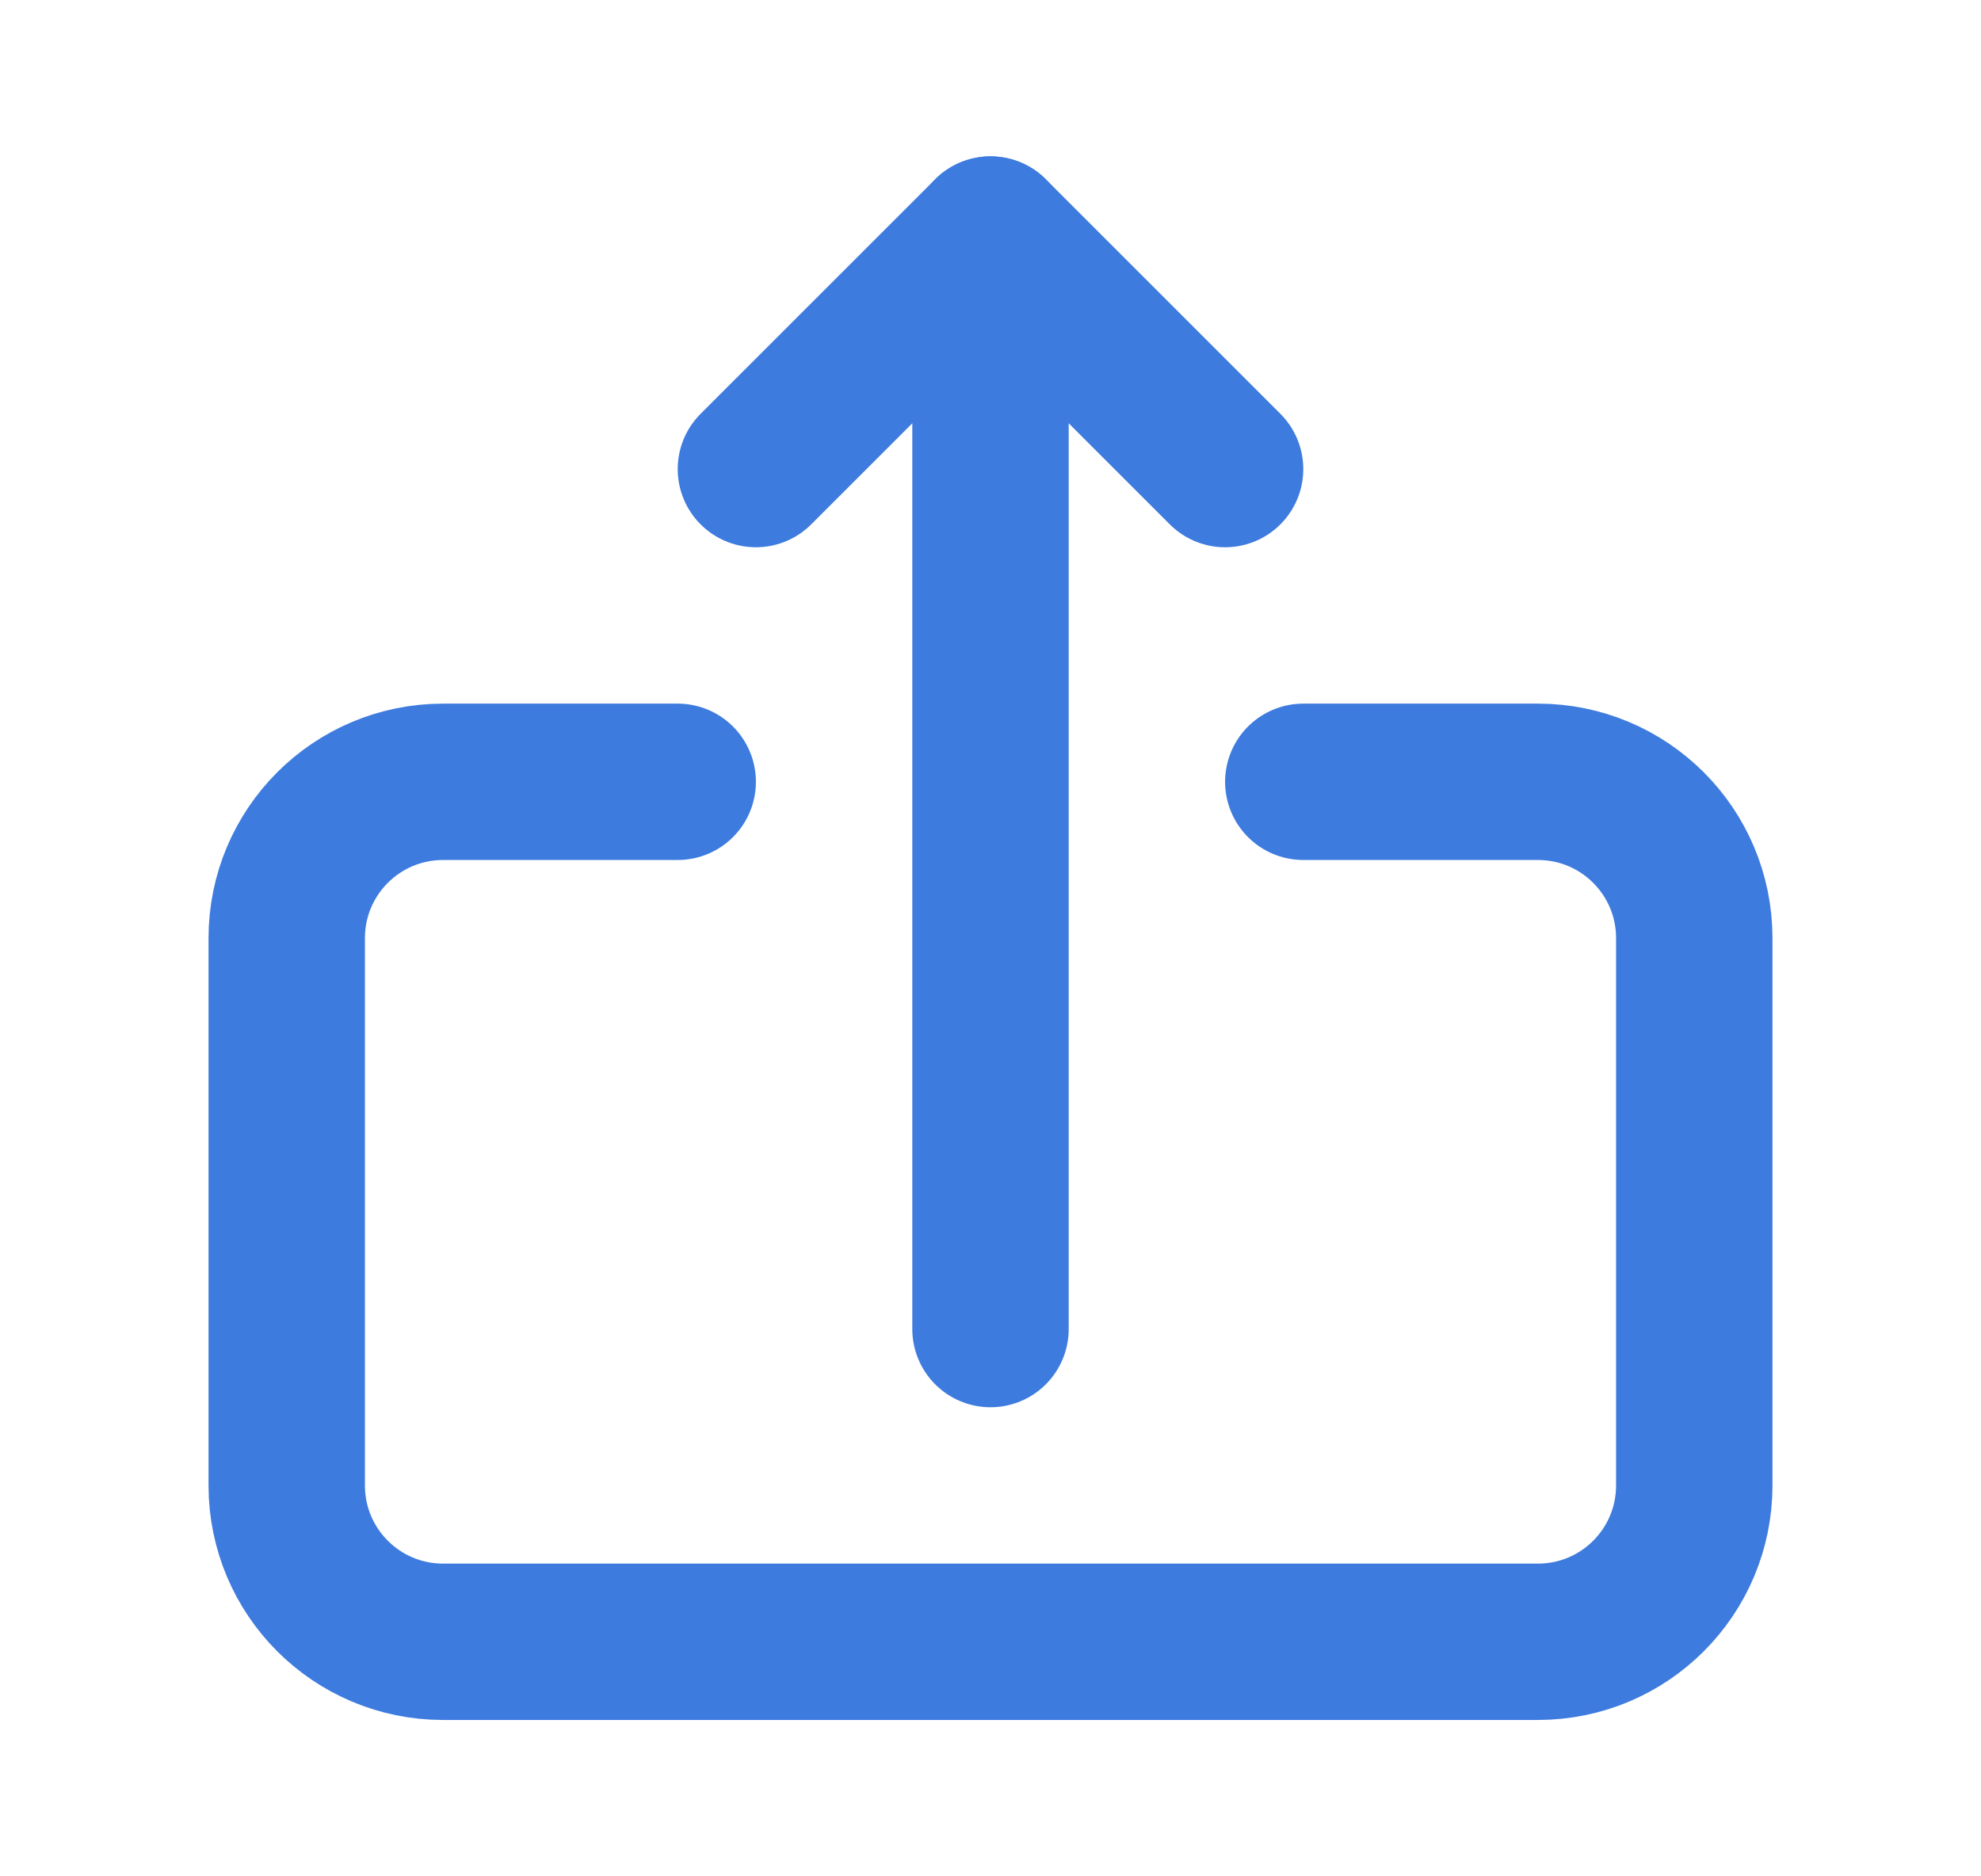
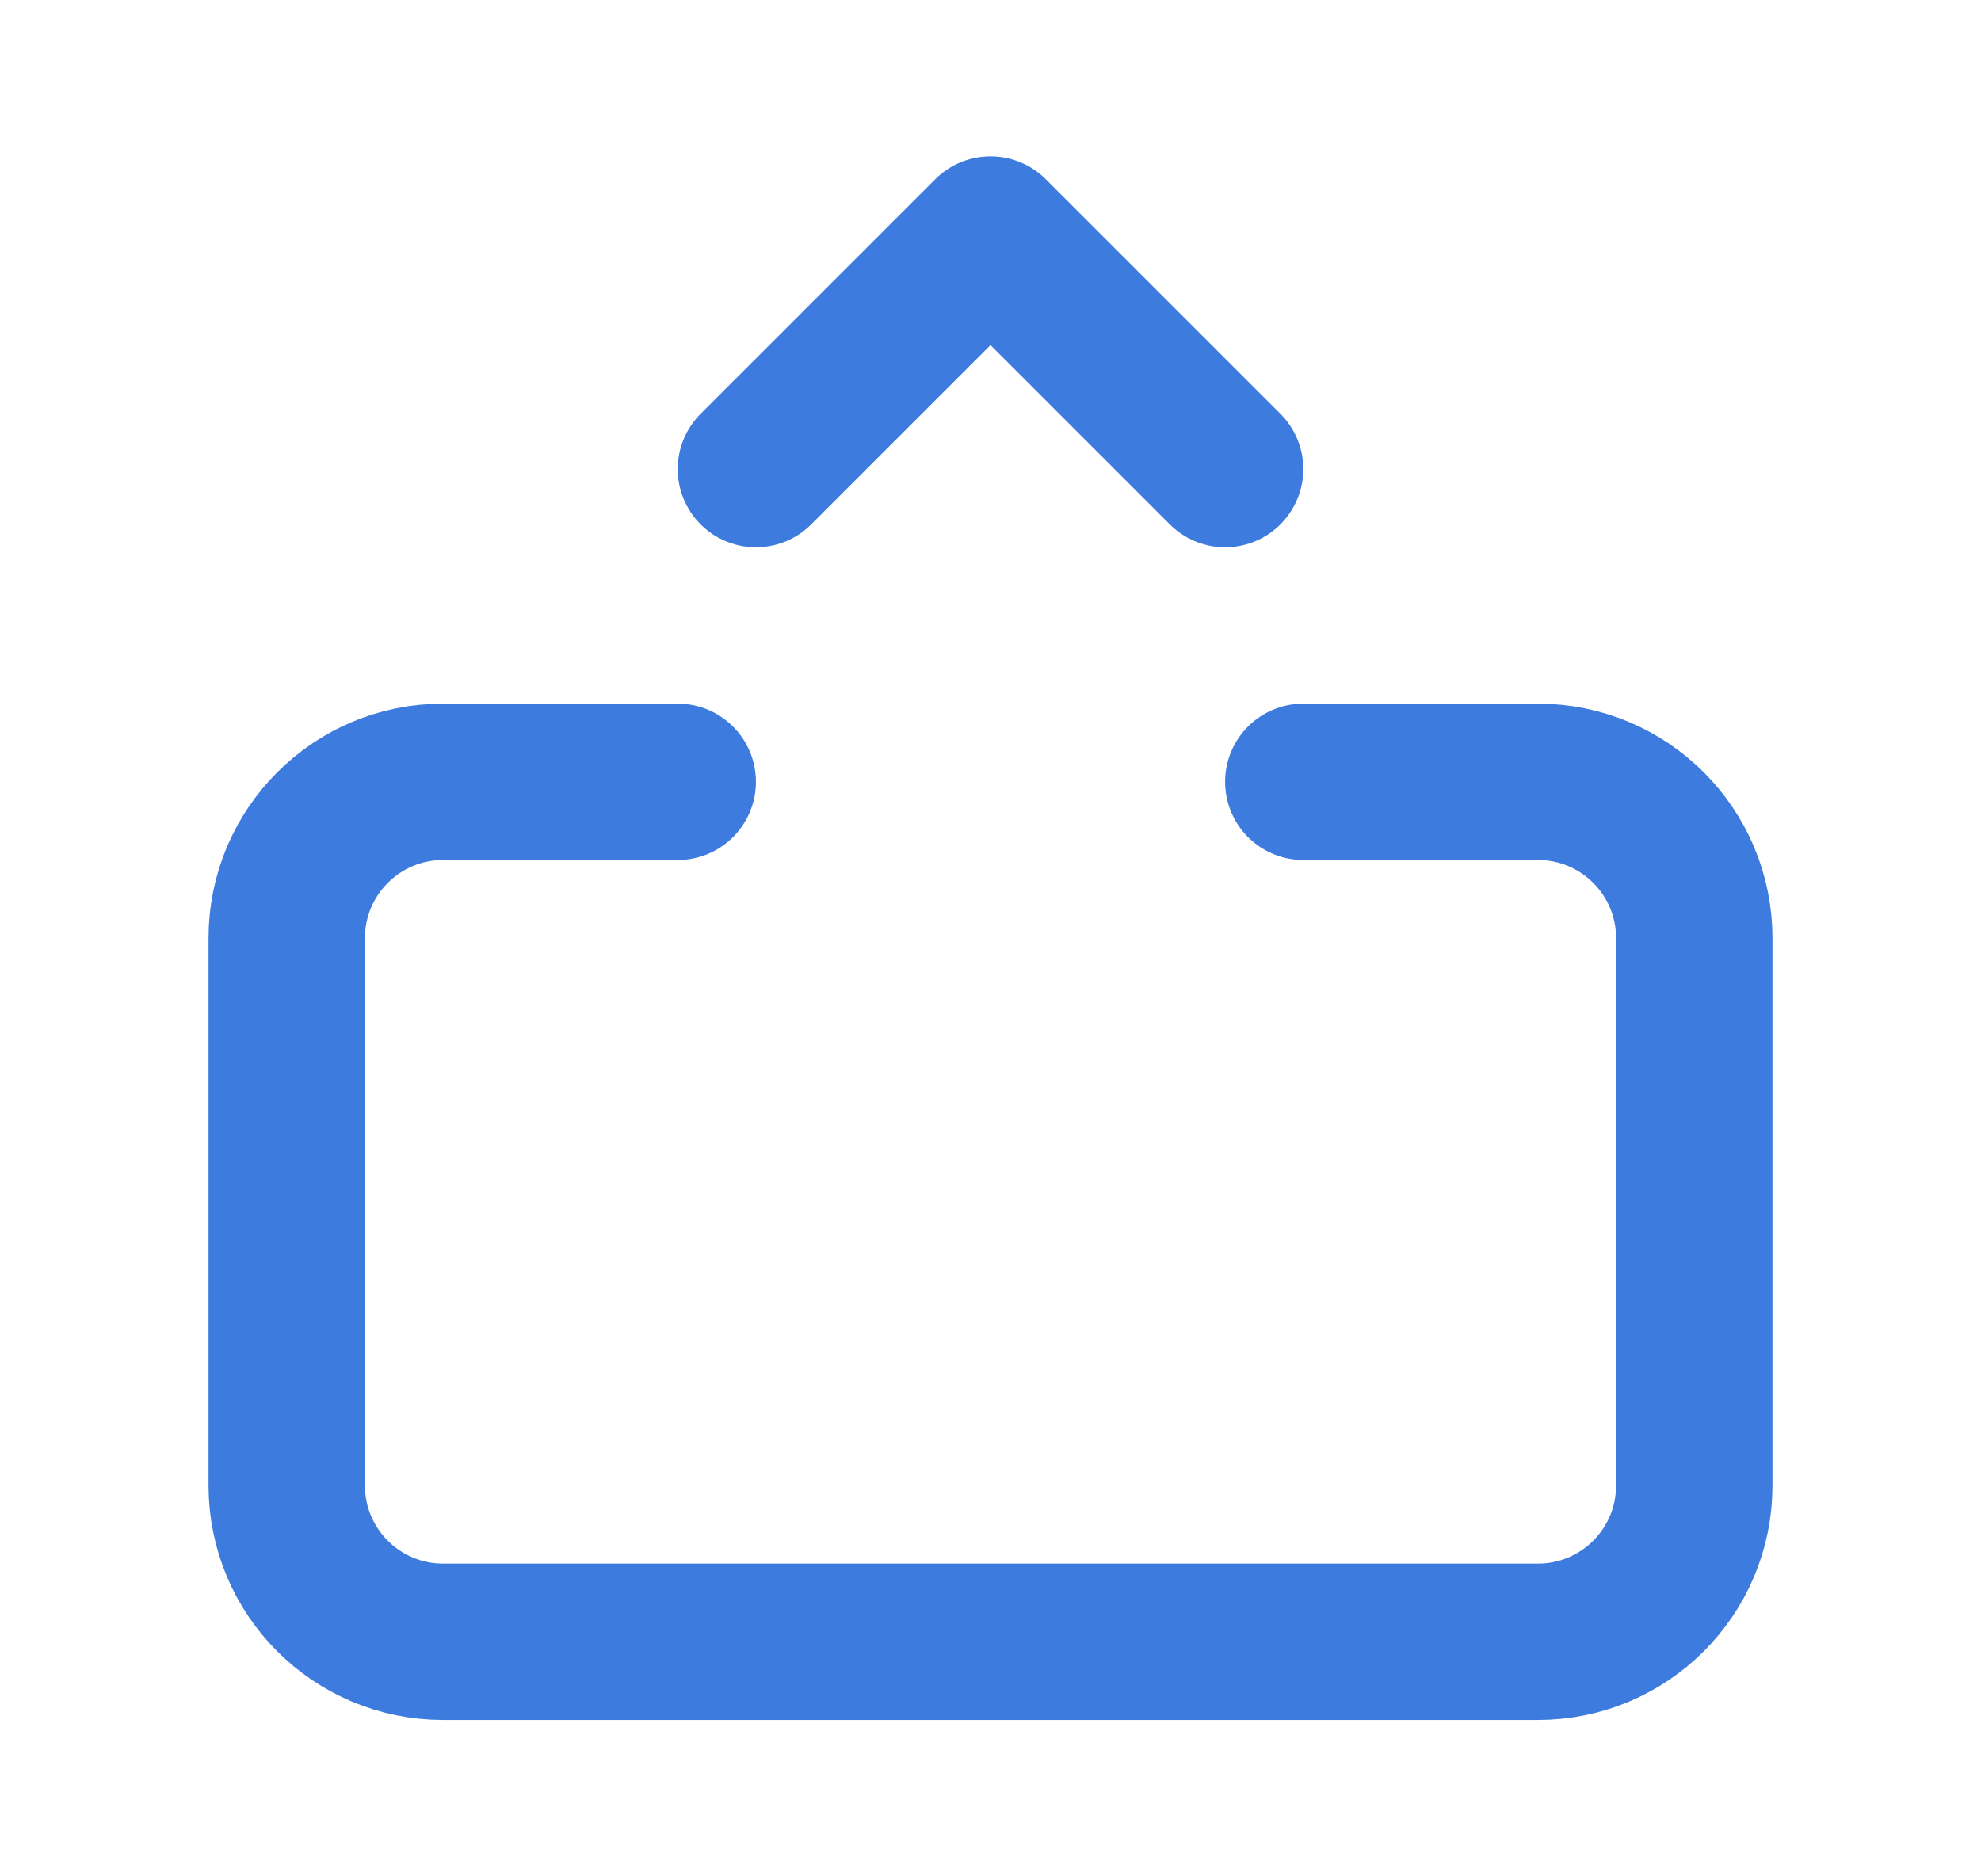
<svg xmlns="http://www.w3.org/2000/svg" width="19" height="18" viewBox="0 0 19 18" fill="none">
-   <path d="M9.5 12.75V2.25" stroke="#3D7BDE" stroke-width="1.5" stroke-linecap="round" stroke-linejoin="round" />
  <path d="M11.75 4.5L9.5 2.25L7.25 4.5" stroke="#3D7BDE" stroke-width="1.5" stroke-linecap="round" stroke-linejoin="round" />
  <path d="M6.5 7.5H4.25C3.421 7.5 2.75 8.171 2.75 9V14.25C2.75 15.079 3.421 15.75 4.25 15.75H14.75C15.579 15.75 16.25 15.079 16.25 14.25V9C16.25 8.171 15.579 7.5 14.75 7.5H12.5" stroke="#3D7BDE" stroke-width="1.5" stroke-linecap="round" stroke-linejoin="round" />
</svg>